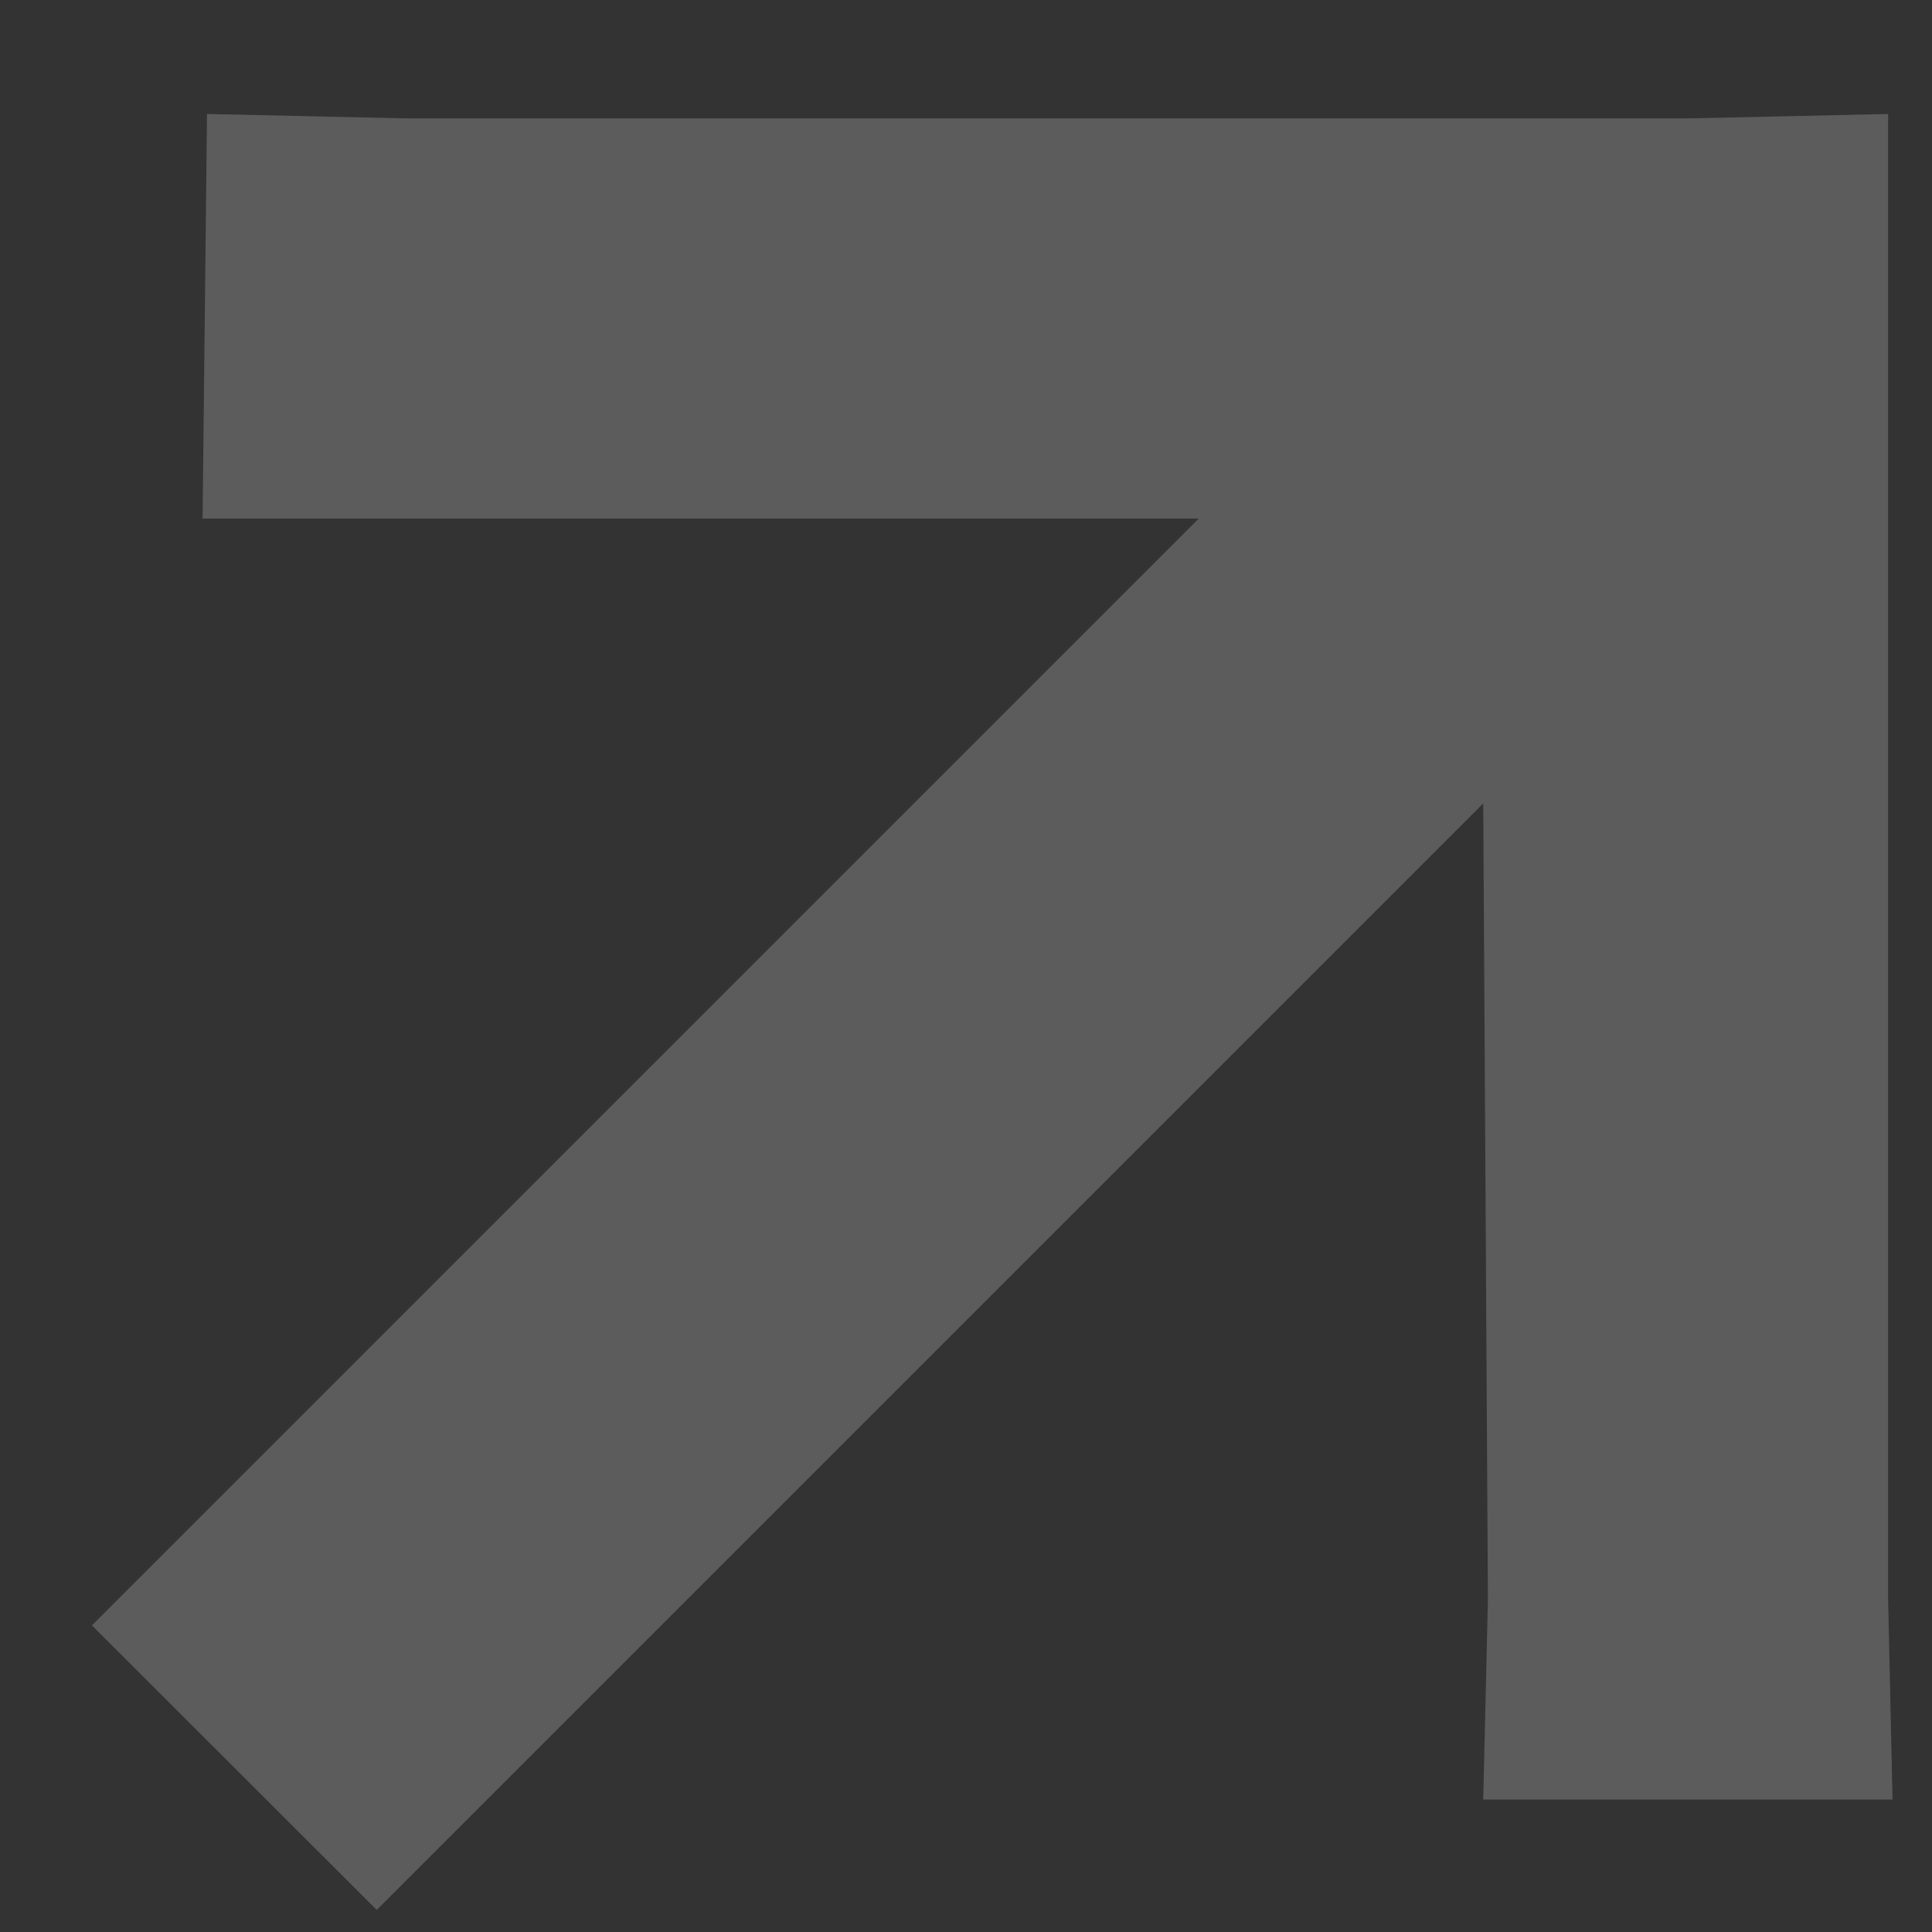
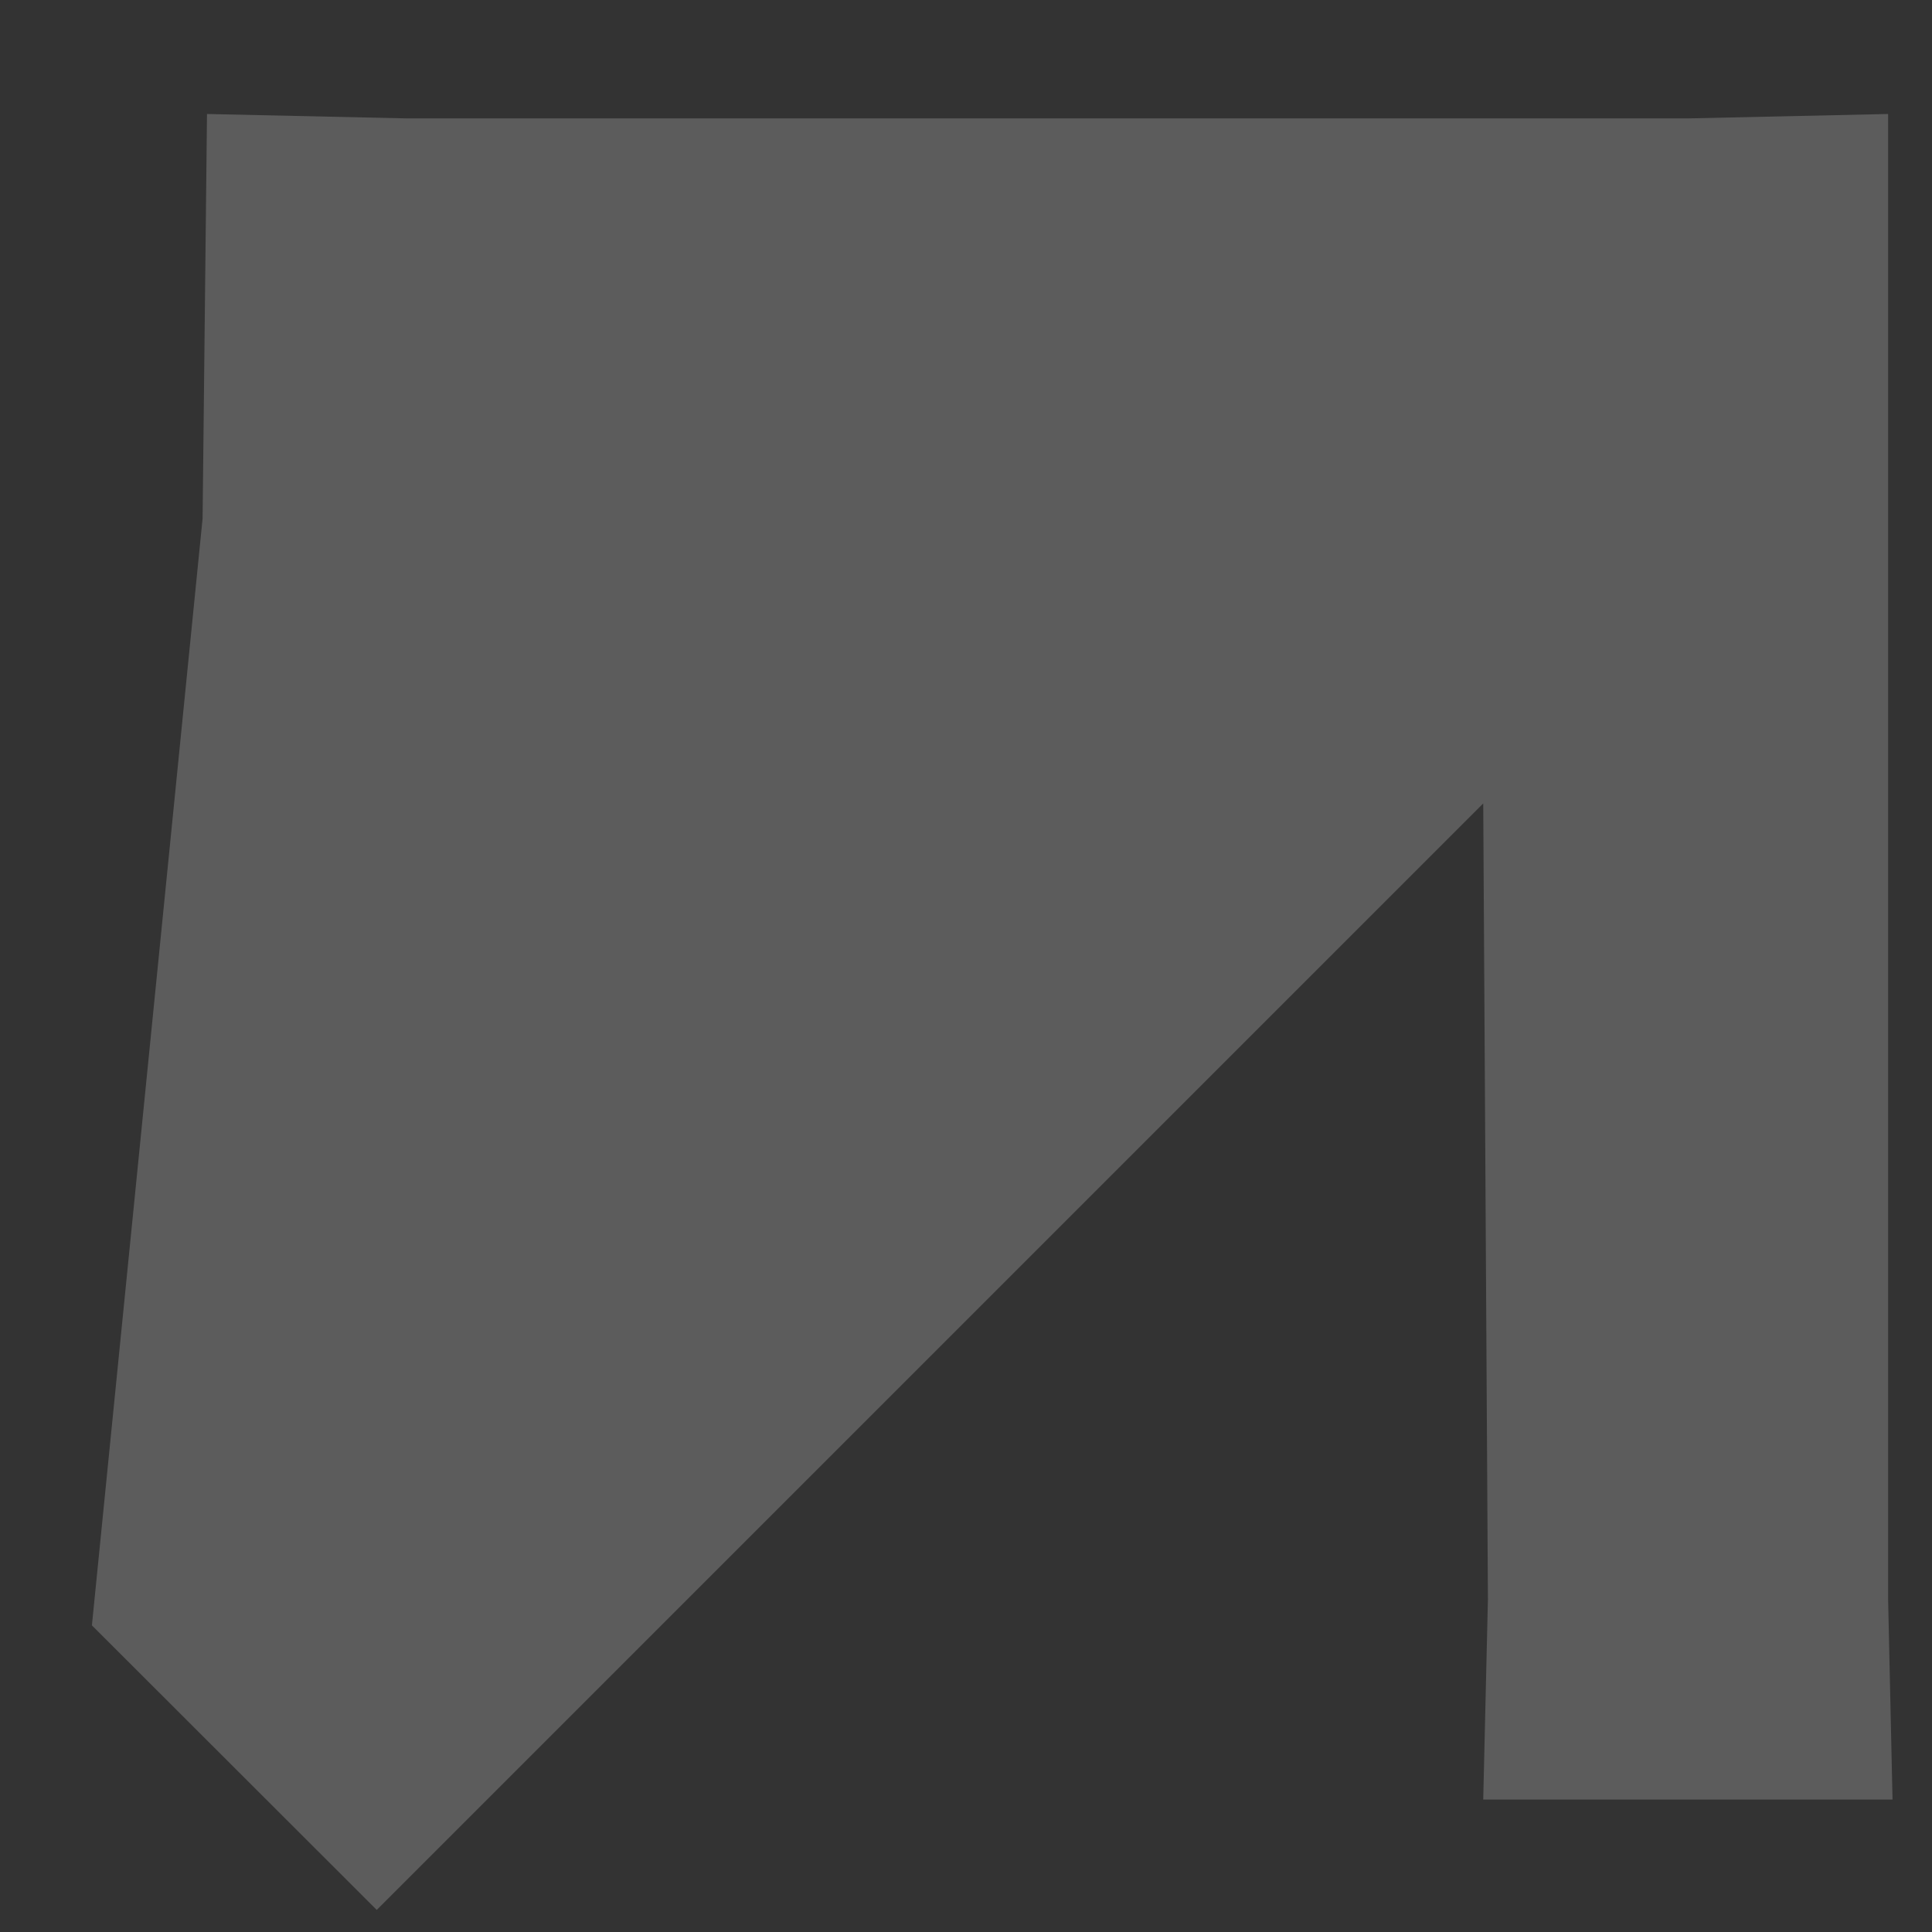
<svg xmlns="http://www.w3.org/2000/svg" width="7" height="7" viewBox="0 0 7 7" fill="none">
  <rect x="0" y="0" width="7" height="7" fill="#333333" stroke="none" />
-   <path d="M6.841 5.795L6.857 6.52H5.374L5.391 5.795L5.374 2.911L1.365 6.92L0.333 5.889L4.343 1.879L0.734 1.879L0.75 0.413L1.475 0.429L6.116 0.429L6.841 0.413L6.841 5.795Z" fill="white" fill-opacity="0.2" />
+   <path d="M6.841 5.795L6.857 6.52H5.374L5.391 5.795L5.374 2.911L1.365 6.92L0.333 5.889L0.734 1.879L0.75 0.413L1.475 0.429L6.116 0.429L6.841 0.413L6.841 5.795Z" fill="white" fill-opacity="0.2" />
</svg>